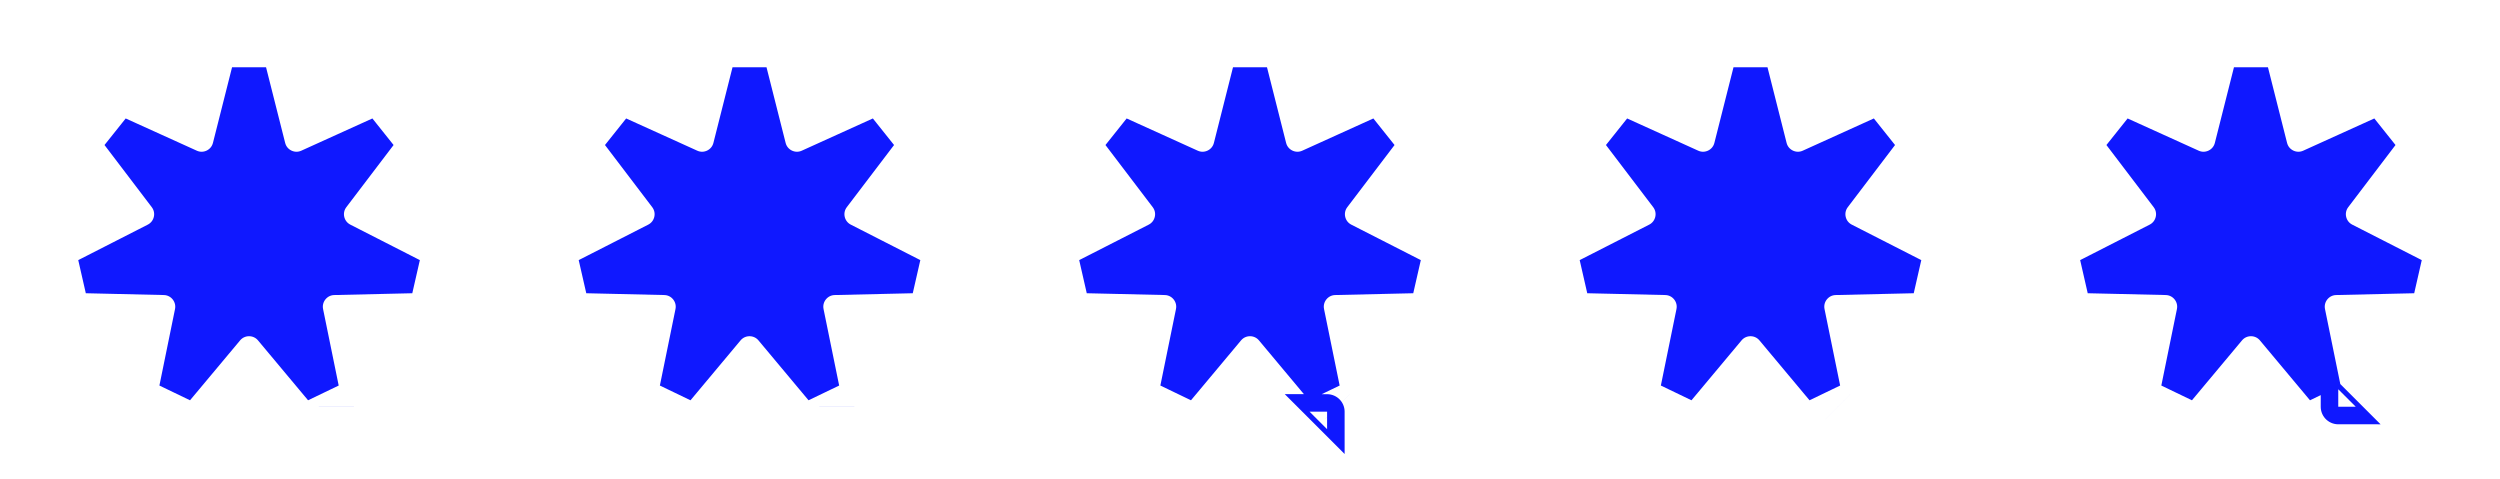
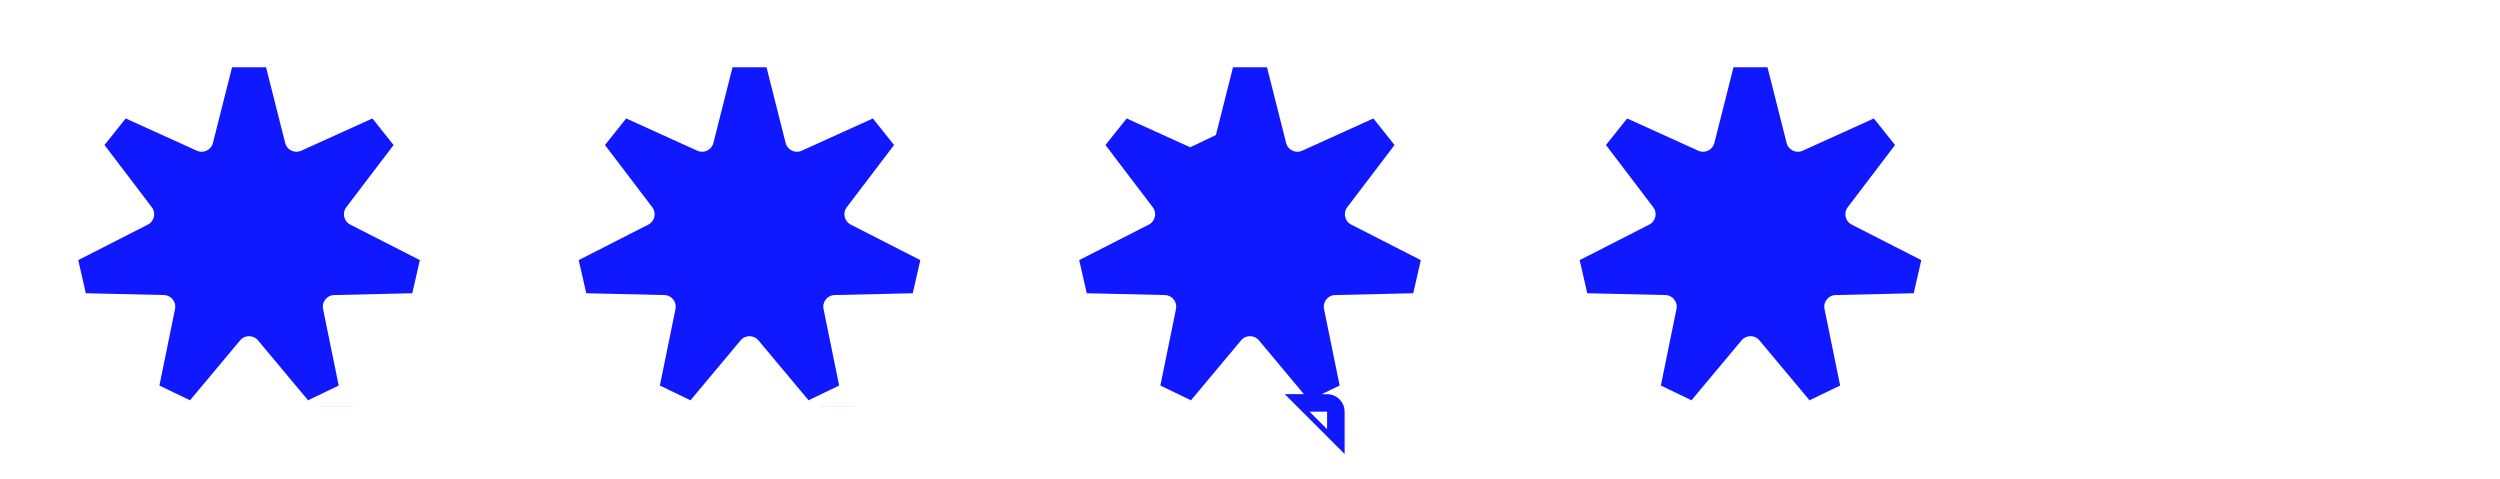
<svg xmlns="http://www.w3.org/2000/svg" width="214" height="41" viewBox="0 0 214 41" fill="none">
  <path d="M19.682 12.601L21.319 6.123L22.956 12.601C23.337 14.111 24.993 14.909 26.412 14.265L32.497 11.506L28.453 16.825C27.51 18.065 27.919 19.856 29.307 20.565L35.258 23.602L28.578 23.756C27.021 23.792 25.875 25.229 26.186 26.756L27.522 33.302L23.237 28.176C22.238 26.981 20.4 26.981 19.401 28.176L15.115 33.302L16.451 26.756C16.763 25.229 15.617 23.792 14.059 23.756L7.38 23.602L13.331 20.565C14.719 19.856 15.128 18.065 14.185 16.825L10.14 11.506L16.226 14.265C17.645 14.909 19.3 14.111 19.682 12.601ZM27.918 35.241C27.918 35.241 27.918 35.24 27.918 35.24L27.918 35.241ZM28.791 34.819C28.791 34.82 28.791 34.82 28.791 34.82L28.791 34.819Z" fill="#0F18FF" stroke="#0F18FF" stroke-width="3" />
  <path d="M62.522 12.601L64.159 6.123L65.796 12.601C66.177 14.111 67.833 14.909 69.252 14.265L75.337 11.506L71.293 16.825C70.35 18.065 70.759 19.856 72.147 20.565L78.098 23.602L71.418 23.756C69.861 23.792 68.715 25.229 69.026 26.756L70.362 33.302L66.077 28.176C65.077 26.981 63.24 26.981 62.241 28.176L57.955 33.302L59.291 26.756C59.602 25.229 58.457 23.792 56.899 23.756L50.219 23.602L56.171 20.565C57.559 19.856 57.967 18.065 57.024 16.825L52.98 11.506L59.066 14.265C60.485 14.909 62.14 14.111 62.522 12.601ZM70.758 35.241C70.758 35.241 70.758 35.24 70.758 35.24L70.758 35.241ZM71.631 34.819C71.631 34.82 71.631 34.82 71.631 34.82L71.631 34.819Z" fill="#0F18FF" stroke="#0F18FF" stroke-width="3" />
-   <path d="M105.364 12.601L107 6.123L108.637 12.601C109.019 14.111 110.675 14.909 112.094 14.265L118.179 11.506L114.135 16.825C113.192 18.065 113.601 19.856 114.988 20.565L120.94 23.602L114.26 23.756C112.702 23.792 111.557 25.229 111.868 26.756L113.204 33.302L108.919 28.176C107.919 26.981 106.082 26.981 105.082 28.176L100.797 33.302L102.133 26.756C102.444 25.229 101.299 23.792 99.741 23.756L93.061 23.602L99.013 20.565C100.4 19.856 100.809 18.065 99.866 16.825L95.822 11.506L101.907 14.265C103.326 14.909 104.982 14.111 105.364 12.601ZM113.6 35.241C113.6 35.241 113.6 35.24 113.599 35.24L113.6 35.241ZM114.472 34.819C114.473 34.82 114.473 34.82 114.473 34.82L114.472 34.819Z" fill="#0F18FF" stroke="#0F18FF" stroke-width="3" />
+   <path d="M105.364 12.601L107 6.123L108.637 12.601C109.019 14.111 110.675 14.909 112.094 14.265L118.179 11.506L114.135 16.825C113.192 18.065 113.601 19.856 114.988 20.565L120.94 23.602L114.26 23.756C112.702 23.792 111.557 25.229 111.868 26.756L113.204 33.302L108.919 28.176C107.919 26.981 106.082 26.981 105.082 28.176L100.797 33.302L102.133 26.756C102.444 25.229 101.299 23.792 99.741 23.756L93.061 23.602L99.013 20.565C100.4 19.856 100.809 18.065 99.866 16.825L95.822 11.506L101.907 14.265ZM113.6 35.241C113.6 35.241 113.6 35.24 113.599 35.24L113.6 35.241ZM114.472 34.819C114.473 34.82 114.473 34.82 114.473 34.82L114.472 34.819Z" fill="#0F18FF" stroke="#0F18FF" stroke-width="3" />
  <path d="M148.205 12.601L149.842 6.123L151.479 12.601C151.861 14.111 153.516 14.909 154.935 14.265L161.021 11.506L156.977 16.825C156.034 18.065 156.442 19.856 157.83 20.565L163.781 23.602L157.102 23.756C155.544 23.792 154.398 25.229 154.71 26.756L156.046 33.302L151.76 28.176C150.761 26.981 148.924 26.981 147.924 28.176L143.639 33.302L144.975 26.756C145.286 25.229 144.141 23.792 142.583 23.756L135.903 23.602L141.854 20.565C143.242 19.856 143.651 18.065 142.708 16.825L138.664 11.506L144.749 14.265C146.168 14.909 147.824 14.111 148.205 12.601ZM156.441 35.241C156.441 35.241 156.441 35.24 156.441 35.24L156.441 35.241ZM157.314 34.819C157.315 34.82 157.315 34.82 157.315 34.82L157.314 34.819Z" fill="#0F18FF" stroke="#0F18FF" stroke-width="3" />
-   <path d="M191.045 12.601L192.682 6.123L194.319 12.601C194.701 14.111 196.356 14.909 197.775 14.265L203.861 11.506L199.816 16.825C198.873 18.065 199.282 19.856 200.67 20.565L206.621 23.602L199.942 23.756C198.384 23.792 197.238 25.229 197.55 26.756L198.886 33.302L194.6 28.176C193.601 26.981 191.763 26.981 190.764 28.176L186.479 33.302L187.814 26.756C188.126 25.229 186.98 23.792 185.423 23.756L178.743 23.602L184.694 20.565C186.082 19.856 186.491 18.065 185.548 16.825L181.504 11.506L187.589 14.265C189.008 14.909 190.664 14.111 191.045 12.601ZM199.281 35.241C199.281 35.241 199.281 35.24 199.281 35.24L199.281 35.241ZM200.154 34.819C200.154 34.82 200.155 34.82 200.155 34.82L200.154 34.819Z" fill="#0F18FF" stroke="#0F18FF" stroke-width="3" />
</svg>